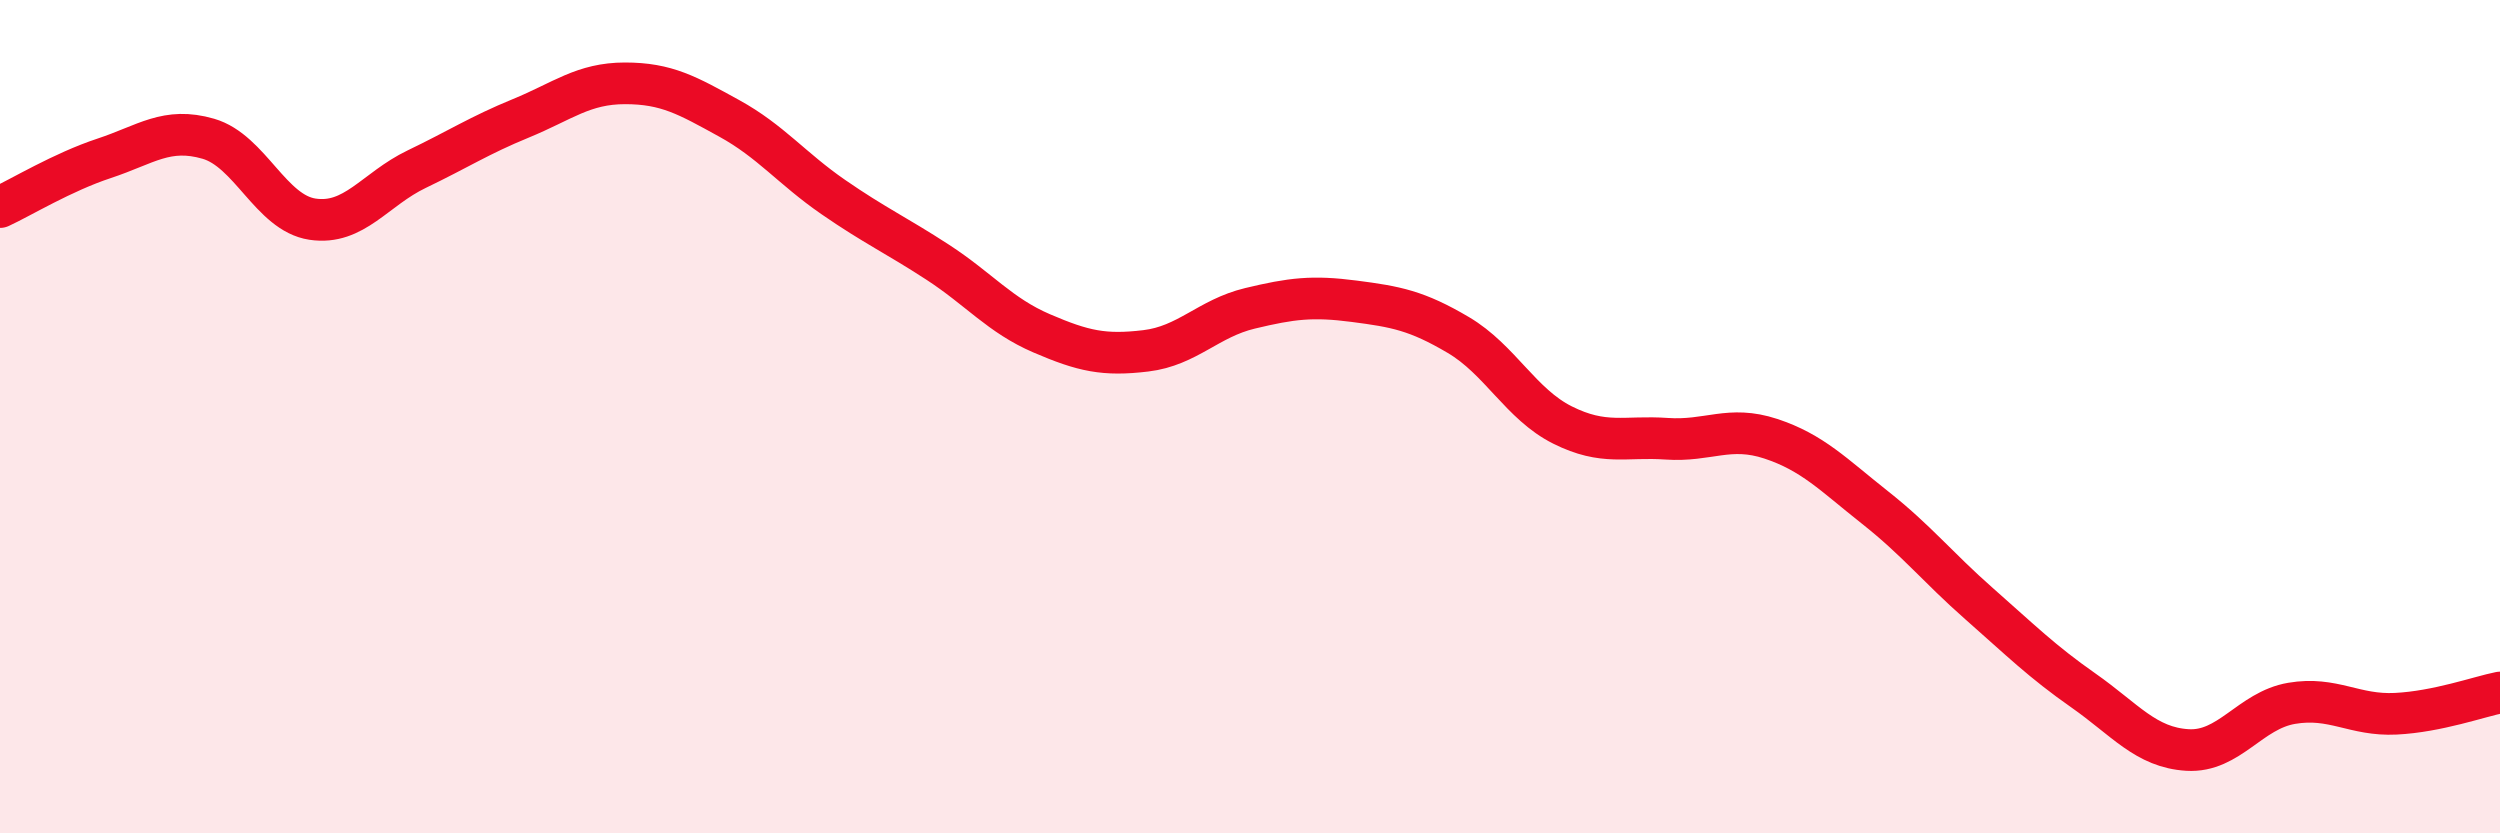
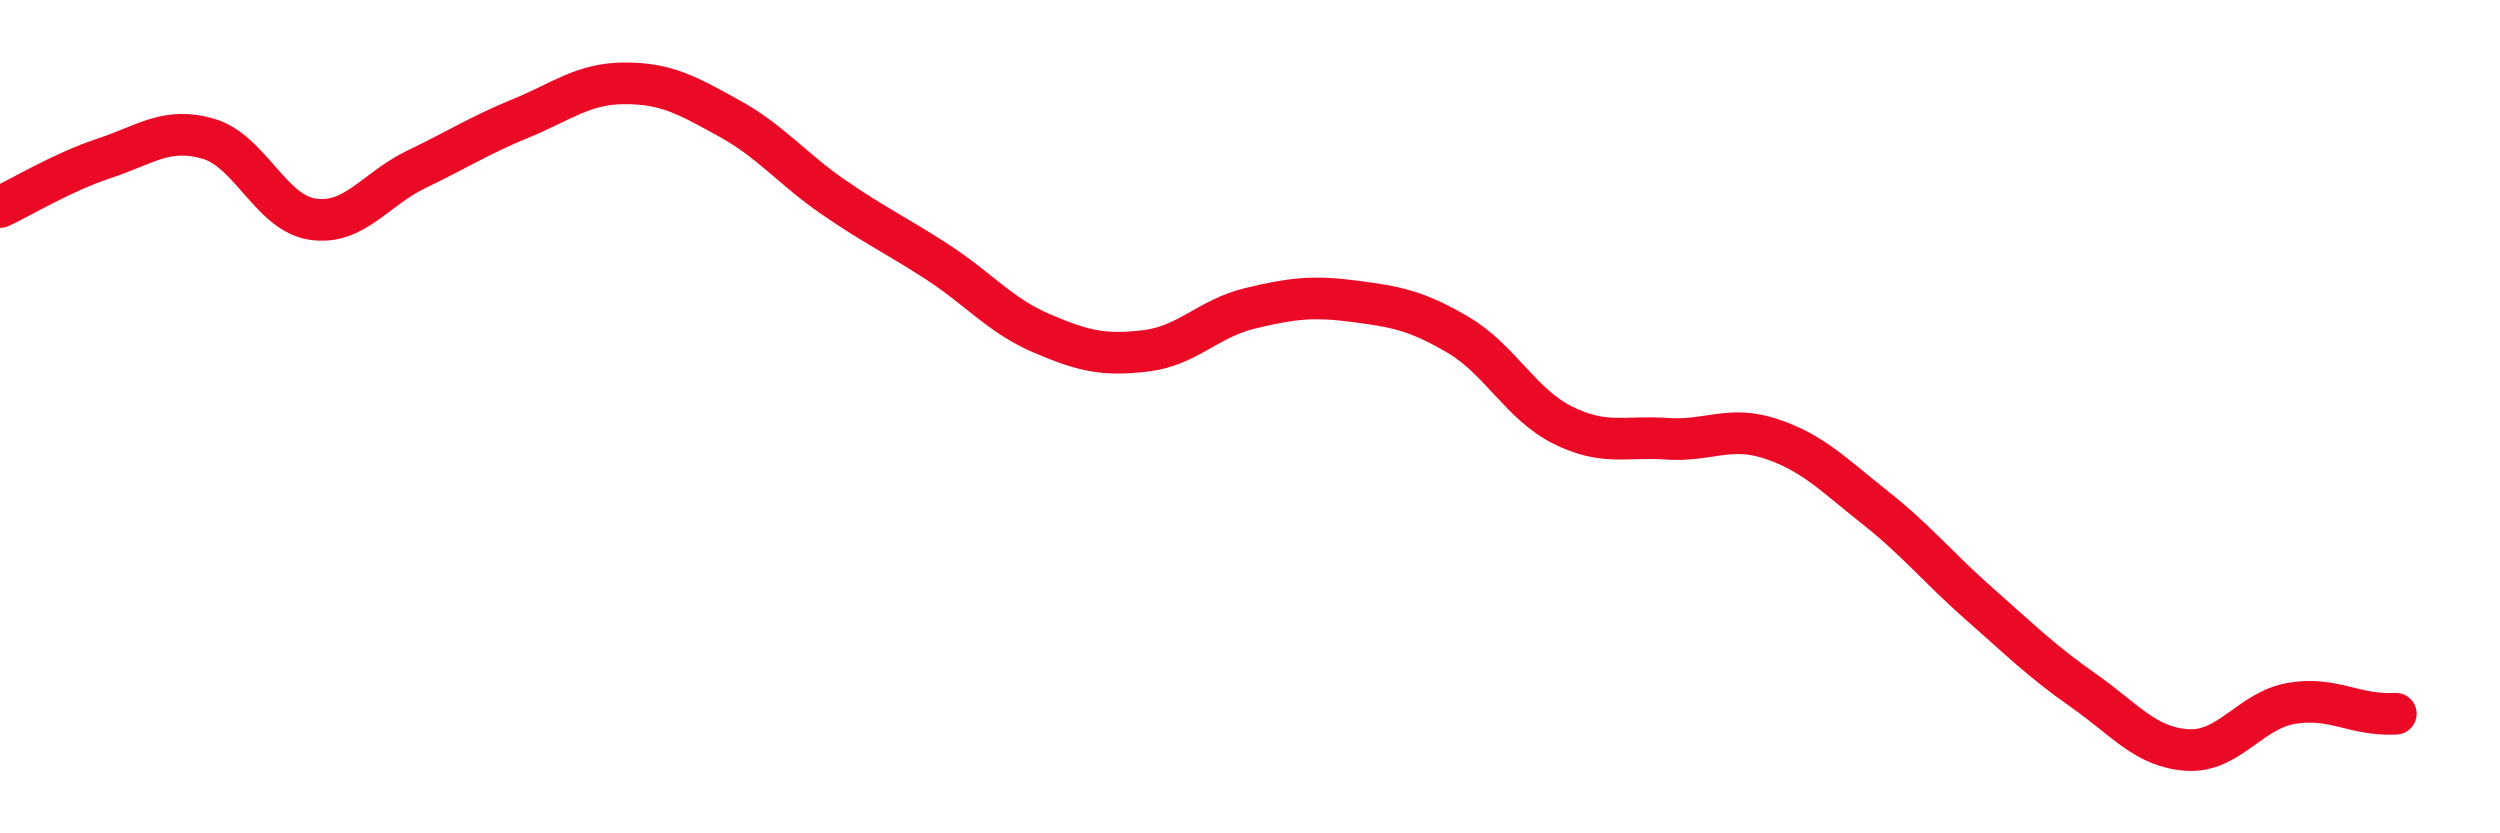
<svg xmlns="http://www.w3.org/2000/svg" width="60" height="20" viewBox="0 0 60 20">
-   <path d="M 0,4.97 C 0.5,4.74 1.5,4.13 2.5,3.8 C 3.5,3.47 4,3.04 5,3.33 C 6,3.62 6.5,5.11 7.5,5.26 C 8.5,5.41 9,4.54 10,4.06 C 11,3.58 11.5,3.25 12.5,2.84 C 13.5,2.43 14,2 15,2 C 16,2 16.5,2.29 17.5,2.84 C 18.5,3.39 19,4.04 20,4.73 C 21,5.42 21.5,5.64 22.5,6.29 C 23.5,6.94 24,7.57 25,8 C 26,8.43 26.5,8.54 27.5,8.42 C 28.5,8.3 29,7.64 30,7.4 C 31,7.16 31.5,7.1 32.5,7.23 C 33.5,7.36 34,7.45 35,8.04 C 36,8.63 36.5,9.7 37.5,10.2 C 38.5,10.7 39,10.46 40,10.53 C 41,10.6 41.5,10.2 42.5,10.53 C 43.5,10.86 44,11.39 45,12.18 C 46,12.97 46.5,13.61 47.5,14.49 C 48.5,15.37 49,15.87 50,16.57 C 51,17.27 51.5,17.94 52.5,18 C 53.5,18.06 54,17.05 55,16.88 C 56,16.71 56.5,17.18 57.5,17.13 C 58.5,17.08 59.5,16.72 60,16.62L60 20L0 20Z" fill="#EB0A25" opacity="0.1" stroke-linecap="round" stroke-linejoin="round" />
-   <path d="M 0,4.97 C 0.5,4.74 1.5,4.13 2.5,3.8 C 3.5,3.47 4,3.04 5,3.33 C 6,3.62 6.5,5.11 7.5,5.26 C 8.5,5.41 9,4.54 10,4.06 C 11,3.58 11.5,3.25 12.5,2.84 C 13.5,2.43 14,2 15,2 C 16,2 16.5,2.29 17.5,2.84 C 18.5,3.39 19,4.04 20,4.73 C 21,5.42 21.5,5.64 22.5,6.29 C 23.5,6.94 24,7.57 25,8 C 26,8.43 26.5,8.54 27.5,8.42 C 28.5,8.3 29,7.64 30,7.4 C 31,7.16 31.5,7.1 32.5,7.23 C 33.5,7.36 34,7.45 35,8.04 C 36,8.63 36.5,9.7 37.5,10.2 C 38.5,10.7 39,10.46 40,10.53 C 41,10.6 41.5,10.2 42.5,10.53 C 43.5,10.86 44,11.39 45,12.18 C 46,12.97 46.5,13.61 47.5,14.49 C 48.5,15.37 49,15.87 50,16.57 C 51,17.27 51.5,17.94 52.5,18 C 53.5,18.06 54,17.05 55,16.88 C 56,16.71 56.5,17.18 57.5,17.13 C 58.5,17.08 59.5,16.72 60,16.62" stroke="#EB0A25" stroke-width="1" fill="none" stroke-linecap="round" stroke-linejoin="round" />
+   <path d="M 0,4.97 C 0.5,4.74 1.5,4.13 2.5,3.8 C 3.5,3.47 4,3.04 5,3.33 C 6,3.62 6.5,5.11 7.5,5.26 C 8.5,5.41 9,4.54 10,4.06 C 11,3.58 11.5,3.25 12.5,2.84 C 13.5,2.43 14,2 15,2 C 16,2 16.5,2.29 17.5,2.84 C 18.5,3.39 19,4.04 20,4.73 C 21,5.42 21.5,5.64 22.5,6.29 C 23.5,6.94 24,7.57 25,8 C 26,8.43 26.5,8.54 27.5,8.42 C 28.5,8.3 29,7.64 30,7.4 C 31,7.16 31.5,7.1 32.5,7.23 C 33.5,7.36 34,7.45 35,8.04 C 36,8.63 36.5,9.7 37.5,10.2 C 38.5,10.7 39,10.46 40,10.53 C 41,10.6 41.5,10.2 42.5,10.53 C 43.5,10.86 44,11.39 45,12.18 C 46,12.97 46.5,13.61 47.5,14.49 C 48.5,15.37 49,15.87 50,16.57 C 51,17.27 51.5,17.94 52.5,18 C 53.5,18.06 54,17.05 55,16.88 C 56,16.71 56.5,17.18 57.5,17.13 " stroke="#EB0A25" stroke-width="1" fill="none" stroke-linecap="round" stroke-linejoin="round" />
</svg>